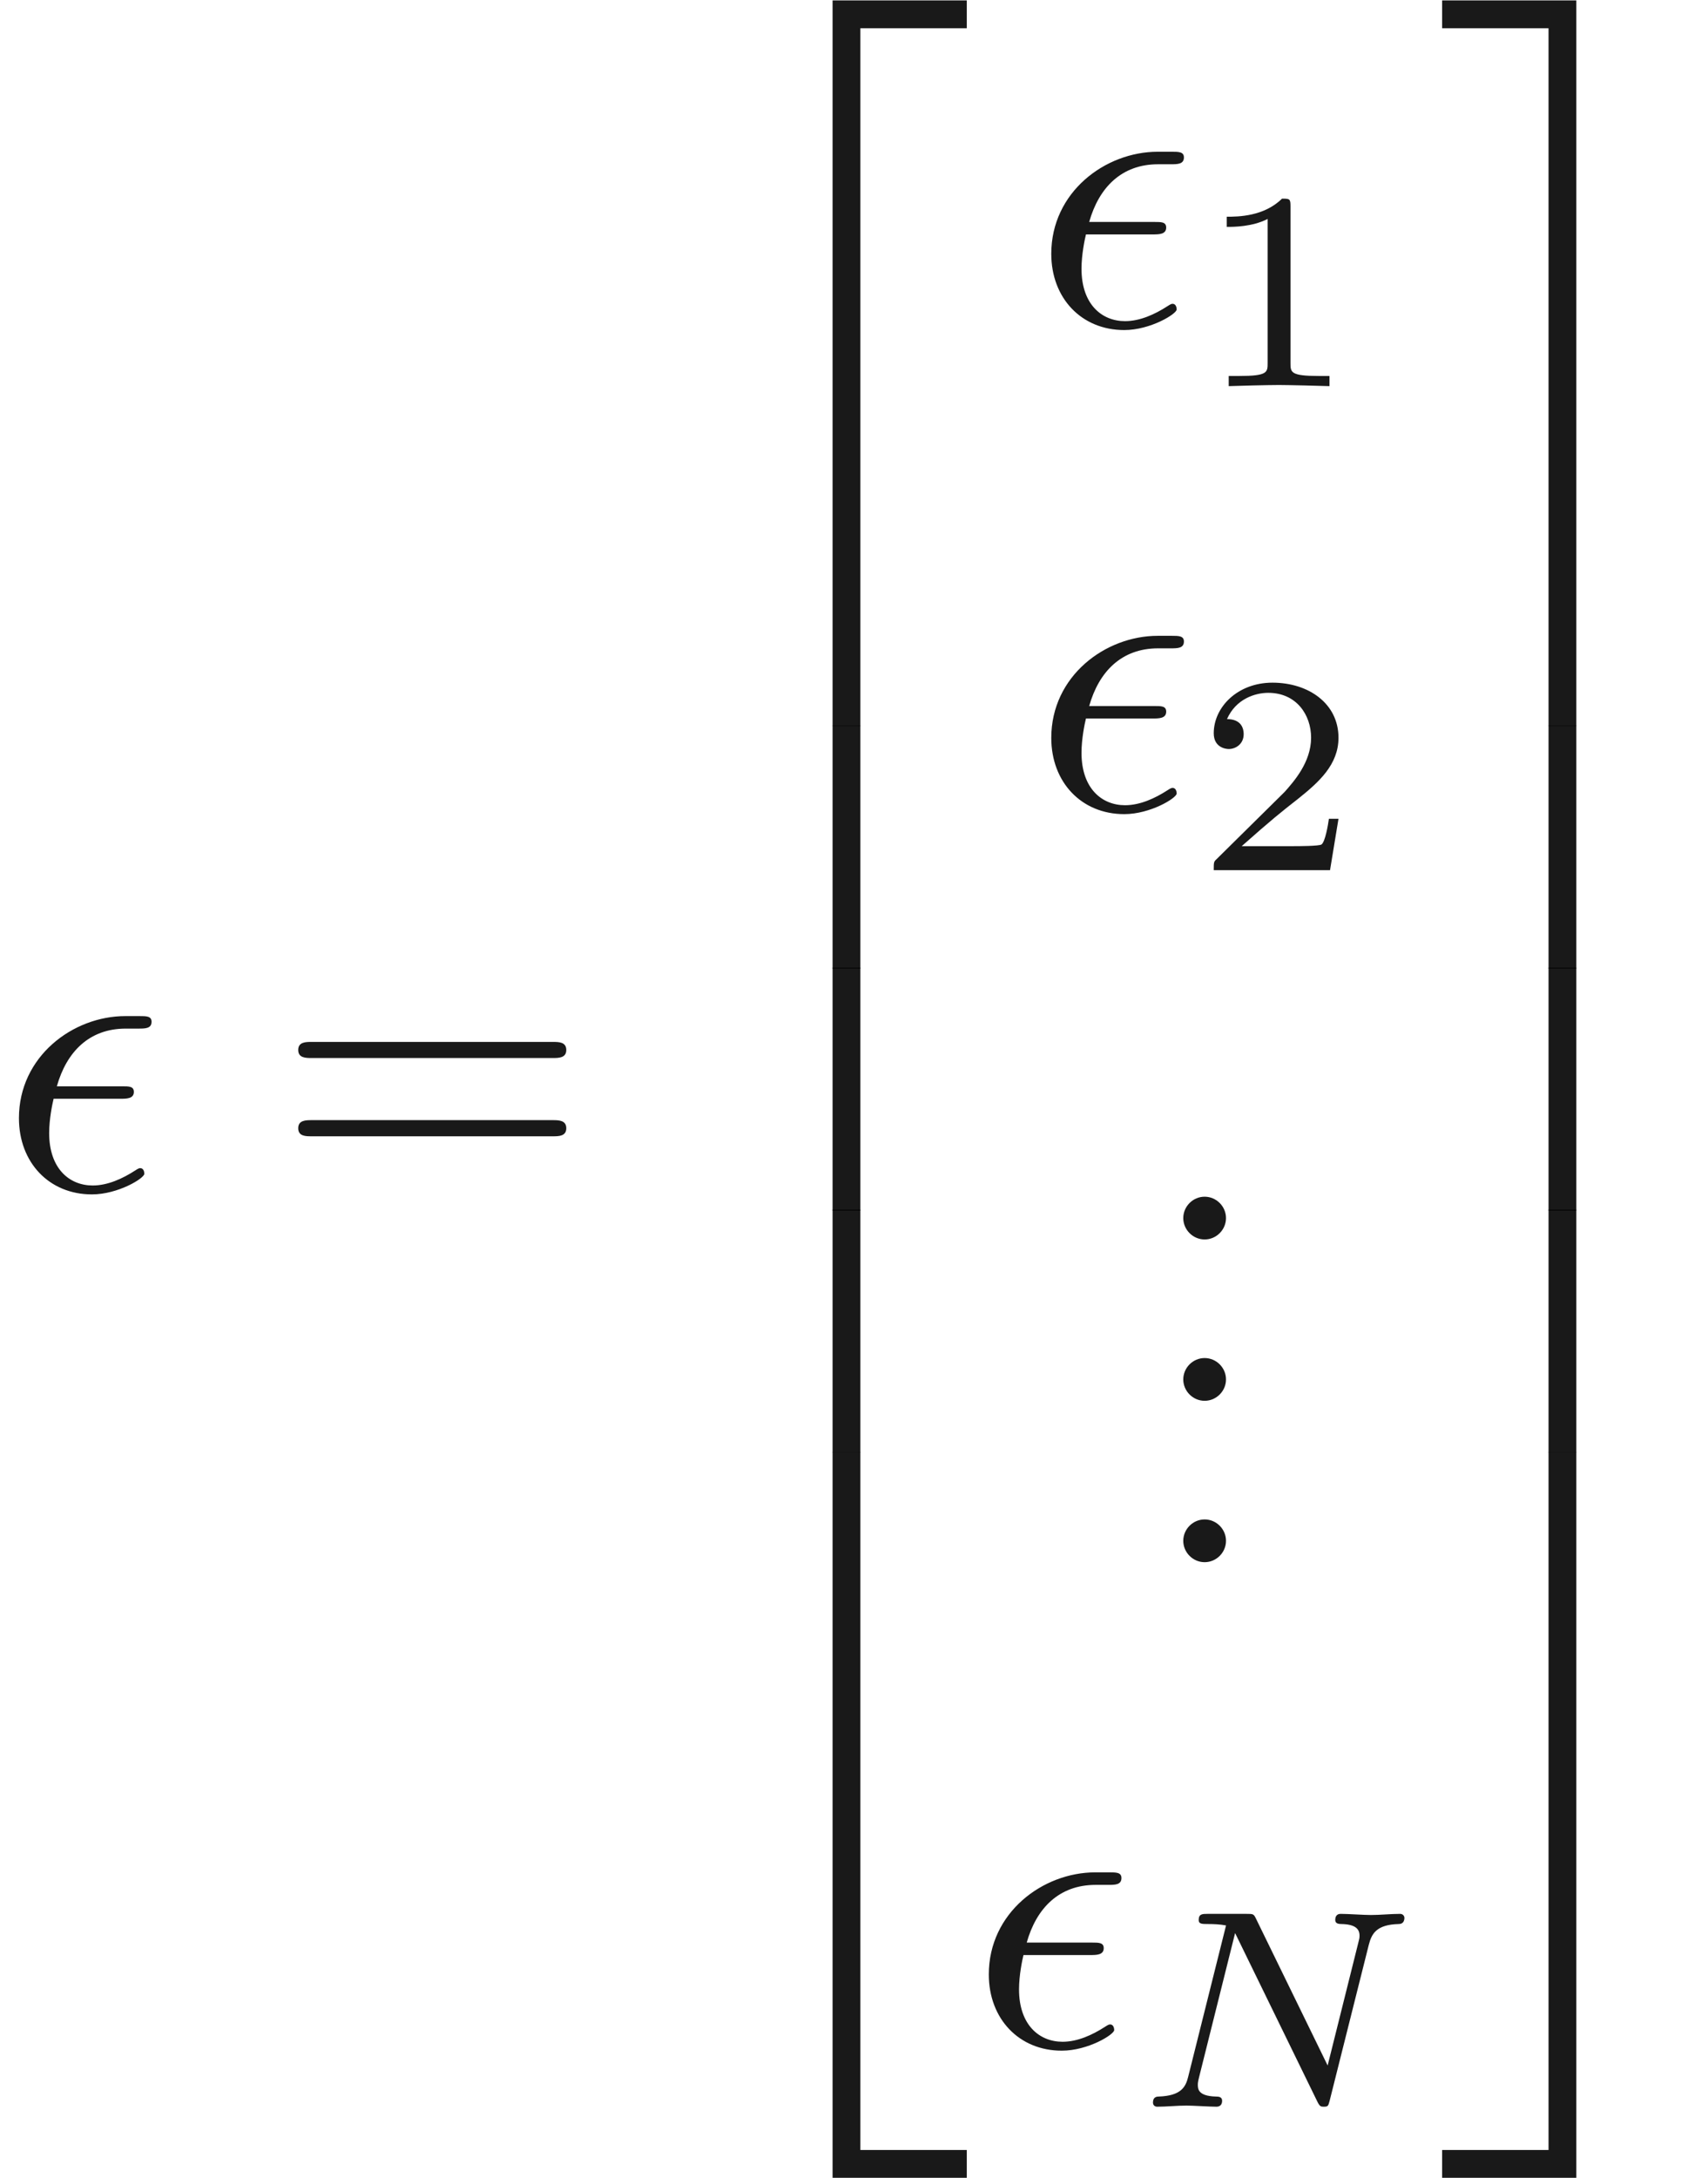
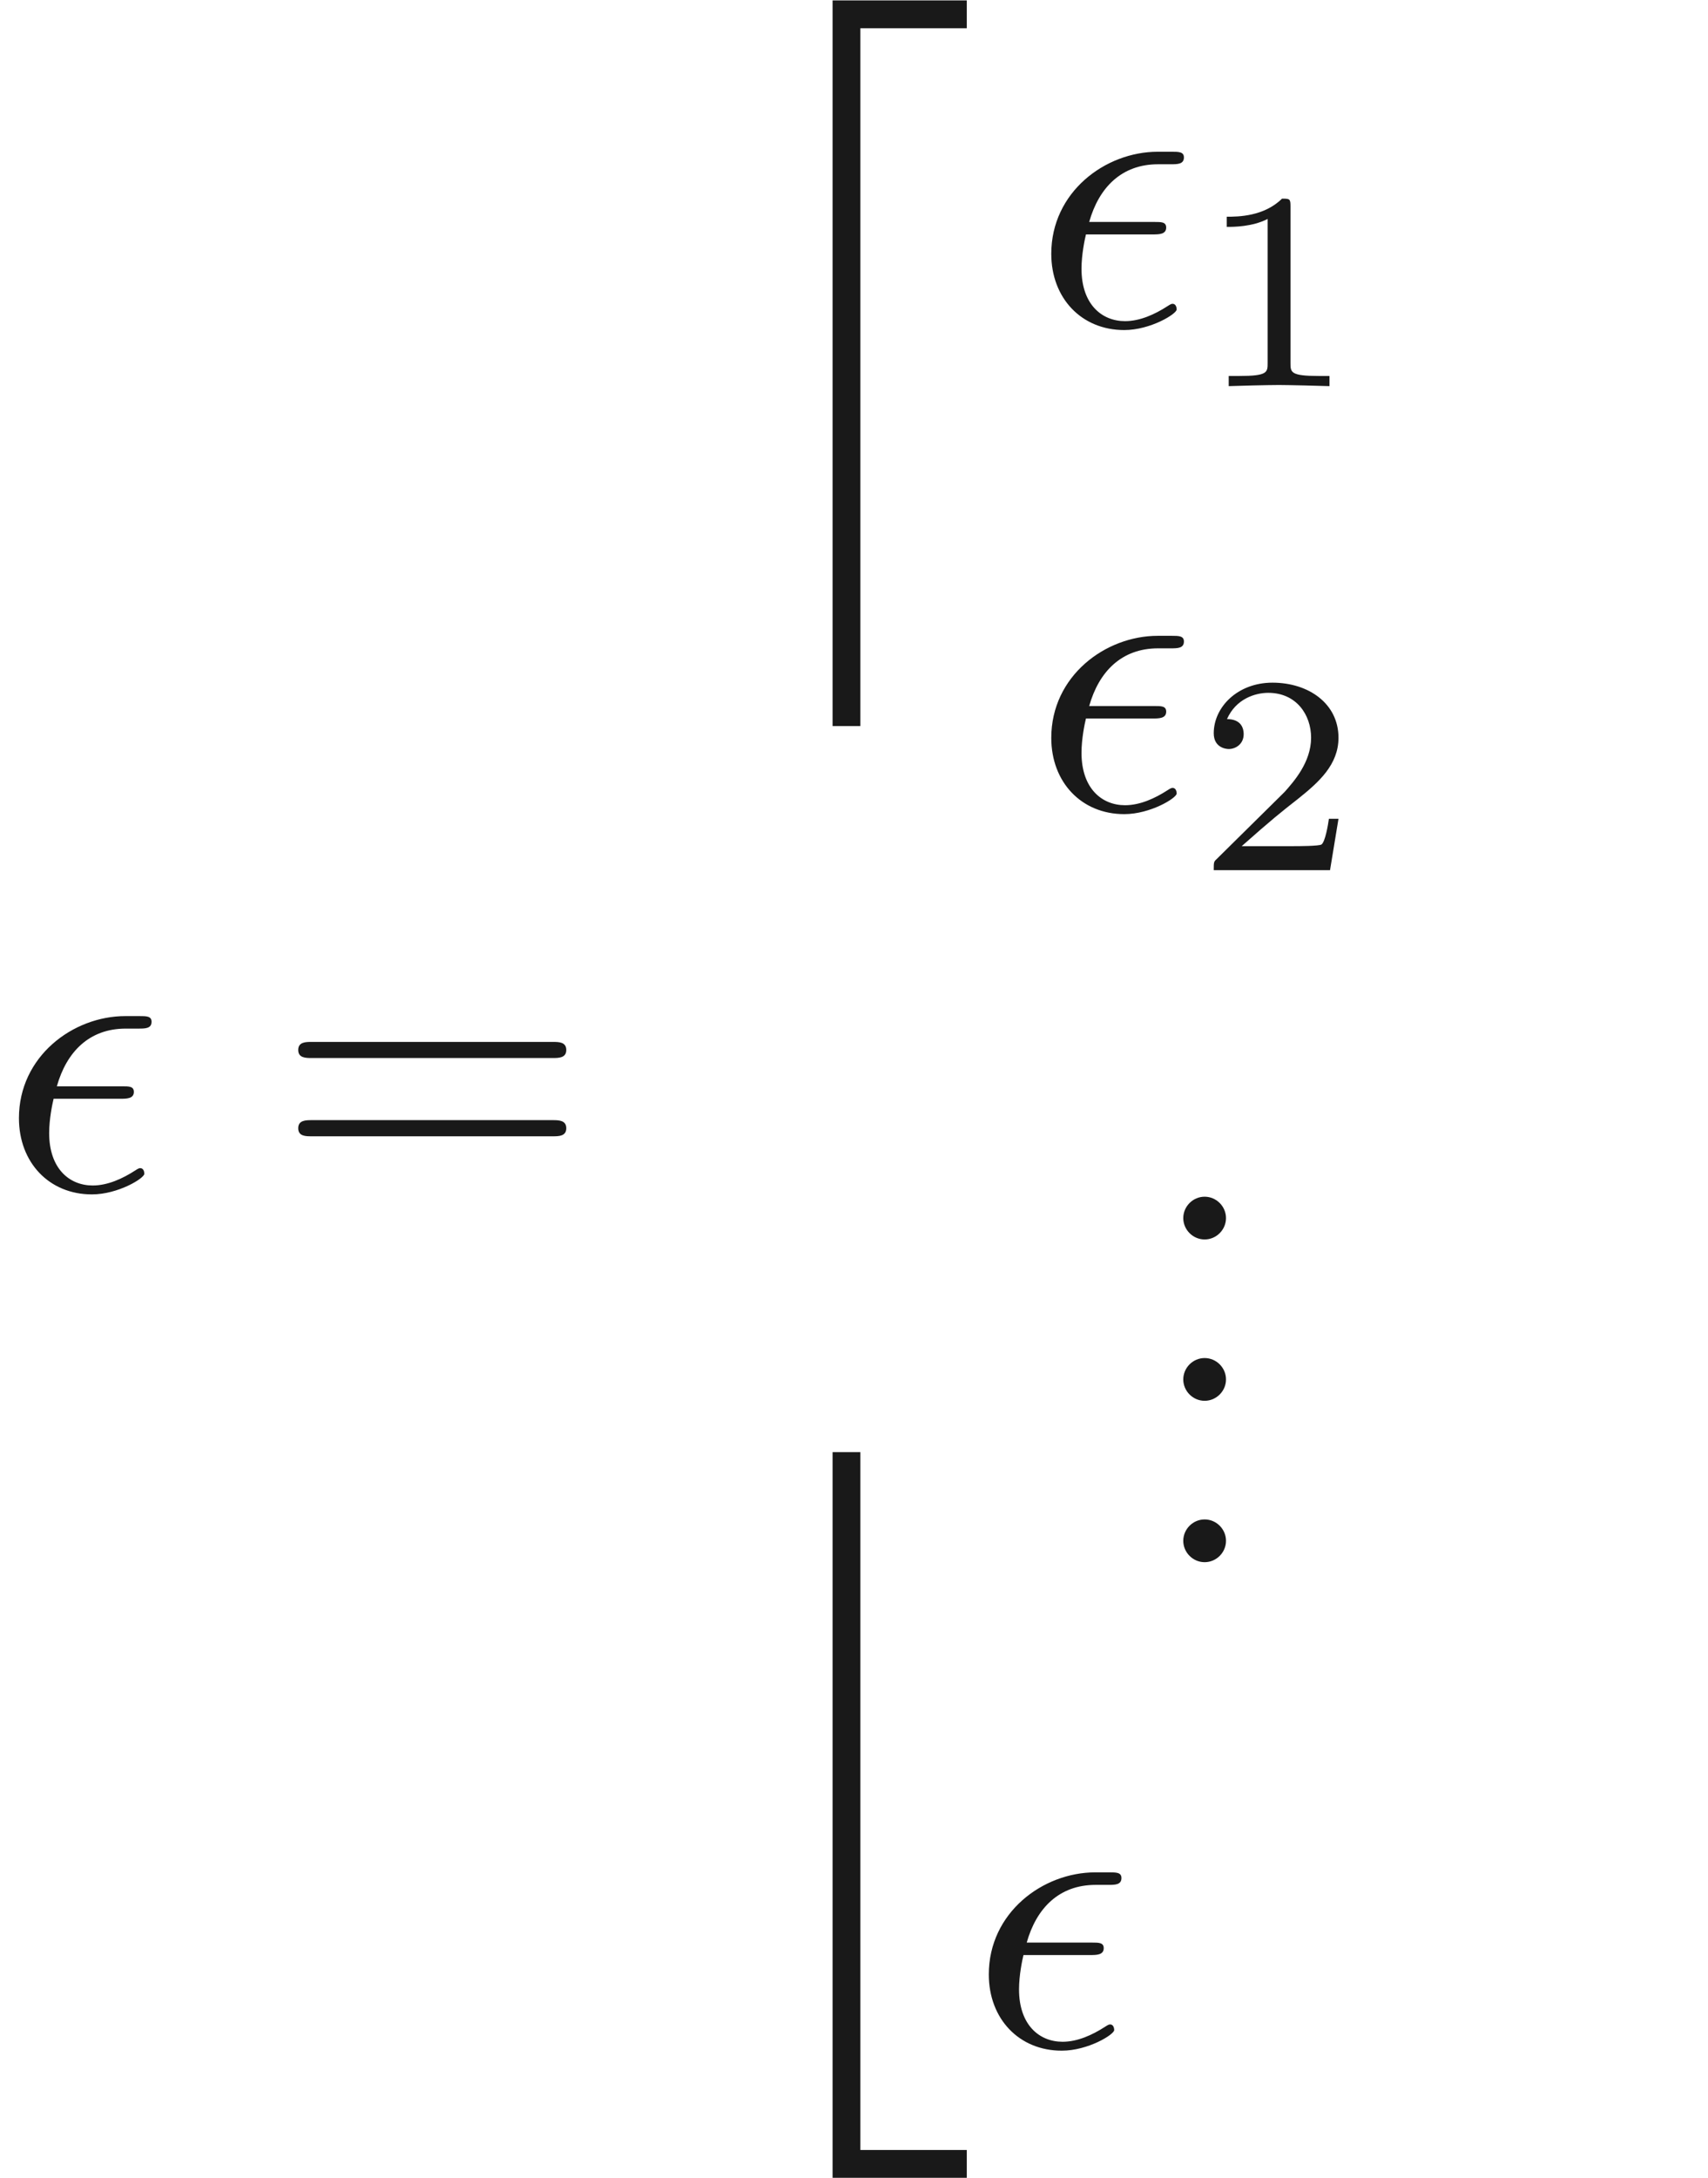
<svg xmlns="http://www.w3.org/2000/svg" xmlns:ns1="http://github.com/leegao/readme2tex/" xmlns:xlink="http://www.w3.org/1999/xlink" version="1.1" width="42.211pt" height="53.799pt" viewBox="114.117 -60.715 42.211 53.799" ns1:offset="0">
  <defs>
    <path id="g0-15" d="M2.969-2.252C3.128-2.252 3.308-2.252 3.308-2.421C3.308-2.56 3.188-2.56 3.019-2.56H1.405C1.644-3.407 2.202-3.985 3.108-3.985H3.417C3.587-3.985 3.746-3.985 3.746-4.154C3.746-4.294 3.616-4.294 3.447-4.294H3.098C1.803-4.294 .468-3.298 .468-1.773C.468-.677 1.215 .11 2.271 .11C2.919 .11 3.567-.289 3.567-.399C3.567-.428 3.557-.538 3.467-.538C3.447-.538 3.427-.538 3.337-.478C3.029-.279 2.66-.11 2.291-.11C1.714-.11 1.215-.528 1.215-1.405C1.215-1.753 1.295-2.132 1.325-2.252H2.969Z" />
    <path id="g3-49" d="M2.336-4.435C2.336-4.624 2.322-4.631 2.127-4.631C1.681-4.191 1.046-4.184 .76-4.184V-3.933C.928-3.933 1.388-3.933 1.771-4.129V-.572C1.771-.342 1.771-.251 1.074-.251H.809V0C.934-.007 1.792-.028 2.05-.028C2.267-.028 3.145-.007 3.299 0V-.251H3.034C2.336-.251 2.336-.342 2.336-.572V-4.435Z" />
    <path id="g3-50" d="M3.522-1.269H3.285C3.264-1.116 3.194-.704 3.103-.635C3.048-.593 2.511-.593 2.413-.593H1.13C1.862-1.241 2.106-1.437 2.525-1.764C3.041-2.176 3.522-2.608 3.522-3.271C3.522-4.115 2.783-4.631 1.89-4.631C1.025-4.631 .439-4.024 .439-3.382C.439-3.027 .739-2.992 .809-2.992C.976-2.992 1.179-3.11 1.179-3.361C1.179-3.487 1.13-3.731 .767-3.731C.983-4.226 1.458-4.38 1.785-4.38C2.483-4.38 2.845-3.836 2.845-3.271C2.845-2.664 2.413-2.183 2.19-1.932L.509-.272C.439-.209 .439-.195 .439 0H3.313L3.522-1.269Z" />
    <path id="g2-46" d="M1.913-.528C1.913-.817 1.674-1.056 1.385-1.056S.857-.817 .857-.528S1.096 0 1.385 0S1.913-.239 1.913-.528Z" />
    <path id="g2-61" d="M6.844-3.258C6.994-3.258 7.183-3.258 7.183-3.457S6.994-3.656 6.854-3.656H.887C.747-3.656 .558-3.656 .558-3.457S.747-3.258 .897-3.258H6.844ZM6.854-1.325C6.994-1.325 7.183-1.325 7.183-1.524S6.994-1.724 6.844-1.724H.897C.747-1.724 .558-1.724 .558-1.524S.747-1.325 .887-1.325H6.854Z" />
    <path id="g4-50" d="M3.248 17.534H3.935V.299H6.565V-.389H3.248V17.534Z" />
-     <path id="g4-51" d="M2.7 17.534H3.387V-.389H.07V.299H2.7V17.534Z" />
    <path id="g4-52" d="M3.248 17.524H6.565V16.837H3.935V-.399H3.248V17.524Z" />
-     <path id="g4-53" d="M2.7 16.837H.07V17.524H3.387V-.399H2.7V16.837Z" />
-     <path id="g4-54" d="M3.248 5.988H3.935V-.01H3.248V5.988Z" />
-     <path id="g4-55" d="M2.7 5.988H3.387V-.01H2.7V5.988Z" />
-     <path id="g1-78" d="M5.816-4.003C5.886-4.268 5.998-4.498 6.555-4.512C6.59-4.512 6.695-4.519 6.695-4.666C6.695-4.707 6.66-4.763 6.59-4.763C6.36-4.763 6.102-4.735 5.865-4.735C5.698-4.735 5.293-4.763 5.126-4.763C5.091-4.763 4.986-4.763 4.986-4.61C4.986-4.519 5.077-4.512 5.14-4.512C5.467-4.505 5.586-4.4 5.586-4.226C5.586-4.17 5.579-4.135 5.558-4.059L4.798-1.018L3.027-4.645C2.971-4.763 2.957-4.763 2.79-4.763H1.834C1.702-4.763 1.611-4.763 1.611-4.61C1.611-4.512 1.695-4.512 1.841-4.512S2.141-4.505 2.287-4.477L1.353-.746C1.29-.481 1.172-.272 .628-.251C.579-.251 .481-.244 .481-.105C.481-.028 .537 0 .586 0C.816 0 1.074-.028 1.311-.028C1.478-.028 1.883 0 2.05 0C2.12 0 2.19-.035 2.19-.146C2.19-.244 2.106-.251 2.029-.251C1.59-.265 1.59-.446 1.59-.544C1.59-.572 1.59-.607 1.618-.718L2.511-4.289L4.547-.119C4.603-.007 4.631 0 4.7 0C4.812 0 4.812-.021 4.847-.146L5.816-4.003Z" />
+     <path id="g4-54" d="M3.248 5.988V-.01H3.248V5.988Z" />
  </defs>
  <g id="page1" fill-opacity="0.9">
    <use x="114.117" y="-31.325" xlink:href="#g0-15" />
    <use x="120.929" y="-31.325" xlink:href="#g2-61" />
    <use x="131.445" y="-60.316" xlink:href="#g4-50" />
    <use x="131.445" y="-42.782" xlink:href="#g4-54" />
    <use x="131.445" y="-36.804" xlink:href="#g4-54" />
    <use x="131.445" y="-30.827" xlink:href="#g4-54" />
    <use x="131.445" y="-24.45" xlink:href="#g4-52" />
    <use x="139.63" y="-52.673" xlink:href="#g0-15" />
    <use x="143.674" y="-51.178" xlink:href="#g3-49" />
    <use x="139.63" y="-40.717" xlink:href="#g0-15" />
    <use x="143.674" y="-39.223" xlink:href="#g3-50" />
    <use x="142.503" y="-30.102" xlink:href="#g2-46" />
    <use x="142.503" y="-26.117" xlink:href="#g2-46" />
    <use x="142.503" y="-22.131" xlink:href="#g2-46" />
    <use x="138.086" y="-10.176" xlink:href="#g0-15" />
    <use x="142.13" y="-8.682" xlink:href="#g1-78" />
    <use x="149.687" y="-60.316" xlink:href="#g4-51" />
    <use x="149.687" y="-42.782" xlink:href="#g4-55" />
    <use x="149.687" y="-36.804" xlink:href="#g4-55" />
    <use x="149.687" y="-30.827" xlink:href="#g4-55" />
    <use x="149.687" y="-24.45" xlink:href="#g4-53" />
  </g>
</svg>